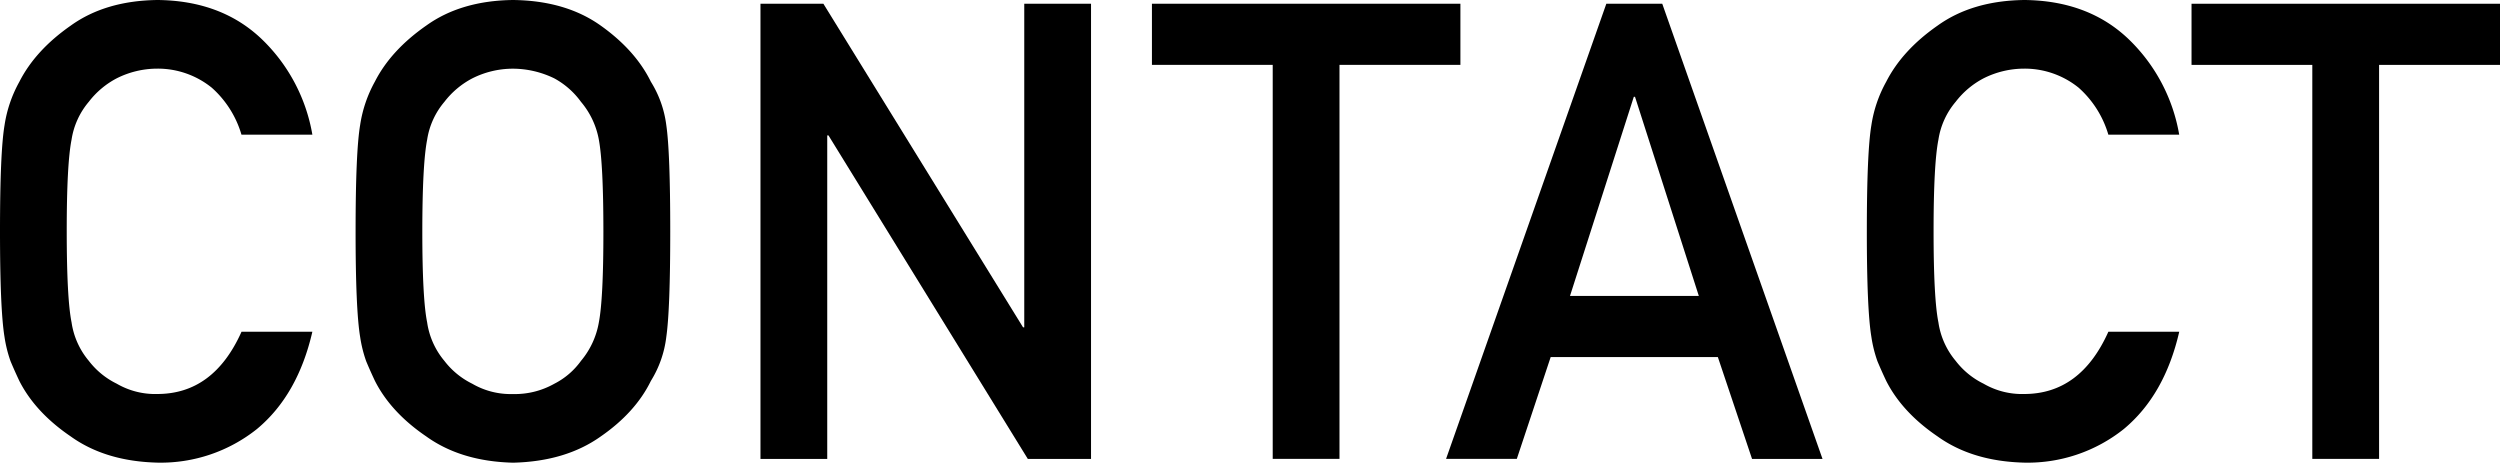
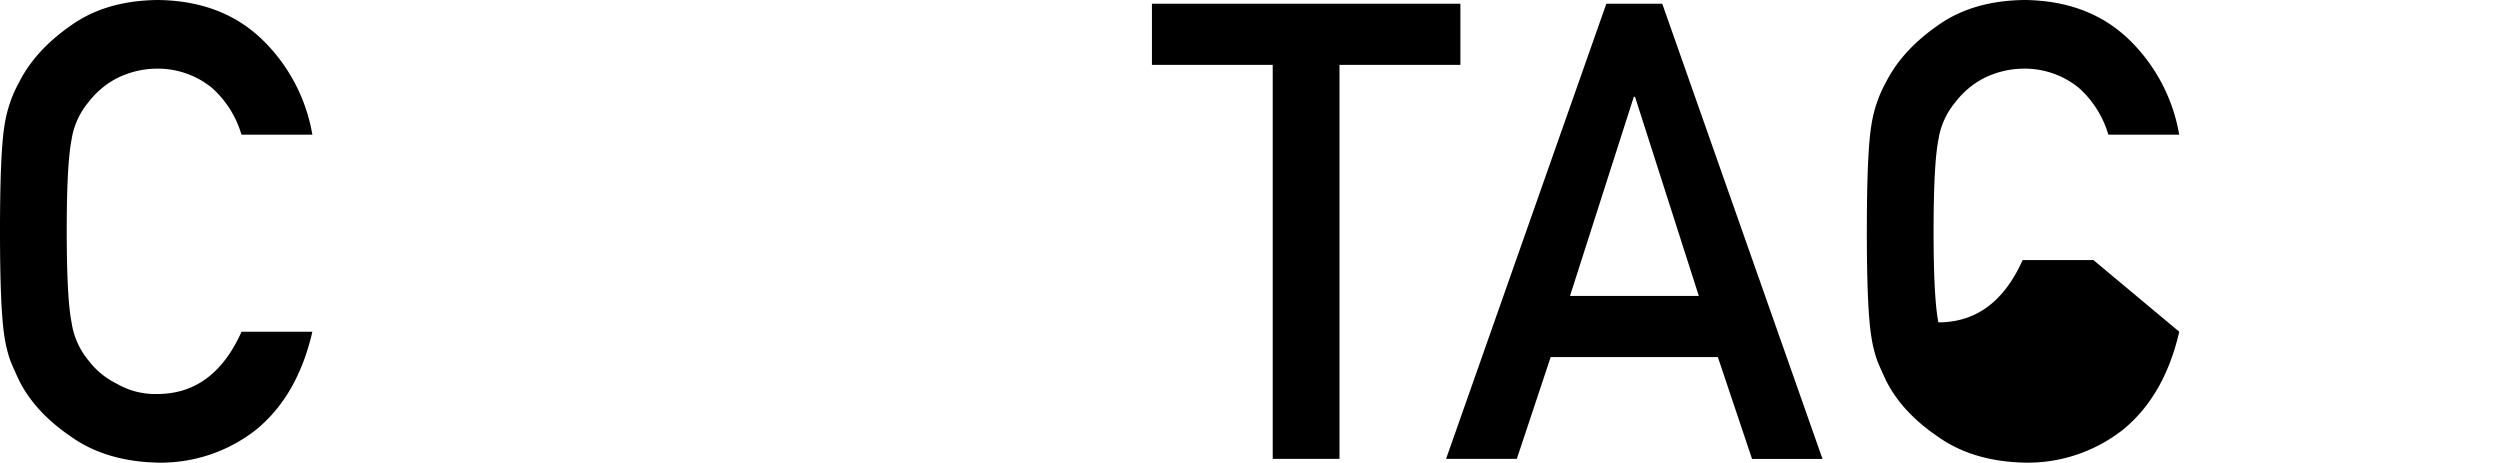
<svg xmlns="http://www.w3.org/2000/svg" id="title_contact" width="649.811" height="120.264" viewBox="0 0 649.811 120.264">
  <path id="パス_1792" data-name="パス 1792" d="M81.191,86.225Q77.407,102.677,66.8,111.5a40.107,40.107,0,0,1-25.874,8.75q-13.51-.329-22.546-6.813Q9.183,107.187,5.021,99,3.76,96.328,2.742,93.89A33.631,33.631,0,0,1,1.17,87.565Q0,80.418,0,60.132,0,39.511,1.182,32.54A33.469,33.469,0,0,1,5.033,21.255q4.168-8.19,13.357-14.6Q27.421.165,40.949,0,57.53.165,67.993,10.128A44.93,44.93,0,0,1,81.191,35H62.764A26.169,26.169,0,0,0,55.05,22.8a22.321,22.321,0,0,0-14.174-4.96,23.5,23.5,0,0,0-10.554,2.523,22.042,22.042,0,0,0-7.239,6.094A19.873,19.873,0,0,0,18.6,36.294q-1.261,6.343-1.255,23.826T18.6,83.787a20.034,20.034,0,0,0,4.485,10.006,20.445,20.445,0,0,0,7.251,5.935,19.891,19.891,0,0,0,10.554,2.681q14.643,0,21.888-16.185Z" transform="translate(0 0)" />
-   <path id="パス_1793" data-name="パス 1793" d="M75.84,60.132q0-20.657,1.182-27.641a33.523,33.523,0,0,1,3.851-11.31Q85.041,13.028,94.231,6.63,103.261.158,116.777,0q13.674.165,22.778,6.654,9.031,6.417,13.04,14.6A27.861,27.861,0,0,1,156.6,32.54q1.024,6.983,1.024,27.592,0,20.292-1.024,27.433a27.862,27.862,0,0,1-4.01,11.444q-4,8.19-13.04,14.442-9.122,6.49-22.778,6.813-13.51-.329-22.546-6.813-9.2-6.252-13.357-14.442Q79.612,96.34,78.594,93.9a33.63,33.63,0,0,1-1.572-6.325Q75.834,80.411,75.84,60.132Zm17.342,0q0,17.477,1.255,23.668a20.034,20.034,0,0,0,4.485,10.006,20.508,20.508,0,0,0,7.239,5.935,19.891,19.891,0,0,0,10.554,2.681A20.893,20.893,0,0,0,127.5,99.74a19.289,19.289,0,0,0,6.922-5.935A21.162,21.162,0,0,0,139.067,83.8q1.188-6.179,1.182-23.668t-1.182-23.826a21.03,21.03,0,0,0-4.643-9.835,20.939,20.939,0,0,0-6.922-6.094,24.689,24.689,0,0,0-10.786-2.523,23.455,23.455,0,0,0-10.554,2.523,22.042,22.042,0,0,0-7.239,6.094,19.873,19.873,0,0,0-4.485,9.835Q93.195,42.649,93.182,60.132Z" transform="translate(16.588 0)" />
-   <path id="パス_1794" data-name="パス 1794" d="M162.19.8h16.355l51.893,84.1h.317V.8H248.11V119.114H231.682l-51.82-84.1h-.317v84.1H162.19Z" transform="translate(35.475 0.175)" />
  <path id="パス_1795" data-name="パス 1795" d="M277.087,16.692H245.68V.8h80.18V16.692H294.429V119.1H277.074V16.692Z" transform="translate(53.736 0.175)" />
  <path id="パス_1796" data-name="パス 1796" d="M379.059,92.643H335.6L326.8,119.1H308.41L350.066.8h14.539l41.656,118.314H387.944Zm-4.948-15.892L357.525,24.992h-.317L340.621,76.751Z" transform="translate(67.457 0.175)" />
-   <path id="パス_1797" data-name="パス 1797" d="M479.354,86.225q-3.784,16.453-14.393,25.276a40.107,40.107,0,0,1-25.874,8.75q-13.51-.329-22.546-6.813-9.2-6.252-13.357-14.442-1.261-2.669-2.279-5.106a33.632,33.632,0,0,1-1.572-6.325q-1.188-7.148-1.182-27.433,0-20.6,1.182-27.592a33.469,33.469,0,0,1,3.851-11.285q4.168-8.19,13.357-14.6Q425.571.165,439.1,0q16.581.165,27.043,10.128A44.93,44.93,0,0,1,479.341,35H460.926a26.169,26.169,0,0,0-7.715-12.2,22.321,22.321,0,0,0-14.174-4.96,23.5,23.5,0,0,0-10.554,2.523,22.043,22.043,0,0,0-7.239,6.094,19.873,19.873,0,0,0-4.485,9.835Q415.5,42.637,415.5,60.12t1.255,23.668a20.034,20.034,0,0,0,4.485,10.006,20.445,20.445,0,0,0,7.251,5.935,19.891,19.891,0,0,0,10.554,2.681q14.643,0,21.888-16.185h18.415Z" transform="translate(87.085)" />
-   <path id="パス_1798" data-name="パス 1798" d="M498.807,16.692H467.4V.8h80.18V16.692H516.149V119.1H498.794V16.692Z" transform="translate(102.232 0.175)" />
+   <path id="パス_1797" data-name="パス 1797" d="M479.354,86.225q-3.784,16.453-14.393,25.276a40.107,40.107,0,0,1-25.874,8.75q-13.51-.329-22.546-6.813-9.2-6.252-13.357-14.442-1.261-2.669-2.279-5.106a33.632,33.632,0,0,1-1.572-6.325q-1.188-7.148-1.182-27.433,0-20.6,1.182-27.592a33.469,33.469,0,0,1,3.851-11.285q4.168-8.19,13.357-14.6Q425.571.165,439.1,0q16.581.165,27.043,10.128A44.93,44.93,0,0,1,479.341,35H460.926a26.169,26.169,0,0,0-7.715-12.2,22.321,22.321,0,0,0-14.174-4.96,23.5,23.5,0,0,0-10.554,2.523,22.043,22.043,0,0,0-7.239,6.094,19.873,19.873,0,0,0-4.485,9.835Q415.5,42.637,415.5,60.12t1.255,23.668q14.643,0,21.888-16.185h18.415Z" transform="translate(87.085)" />
</svg>